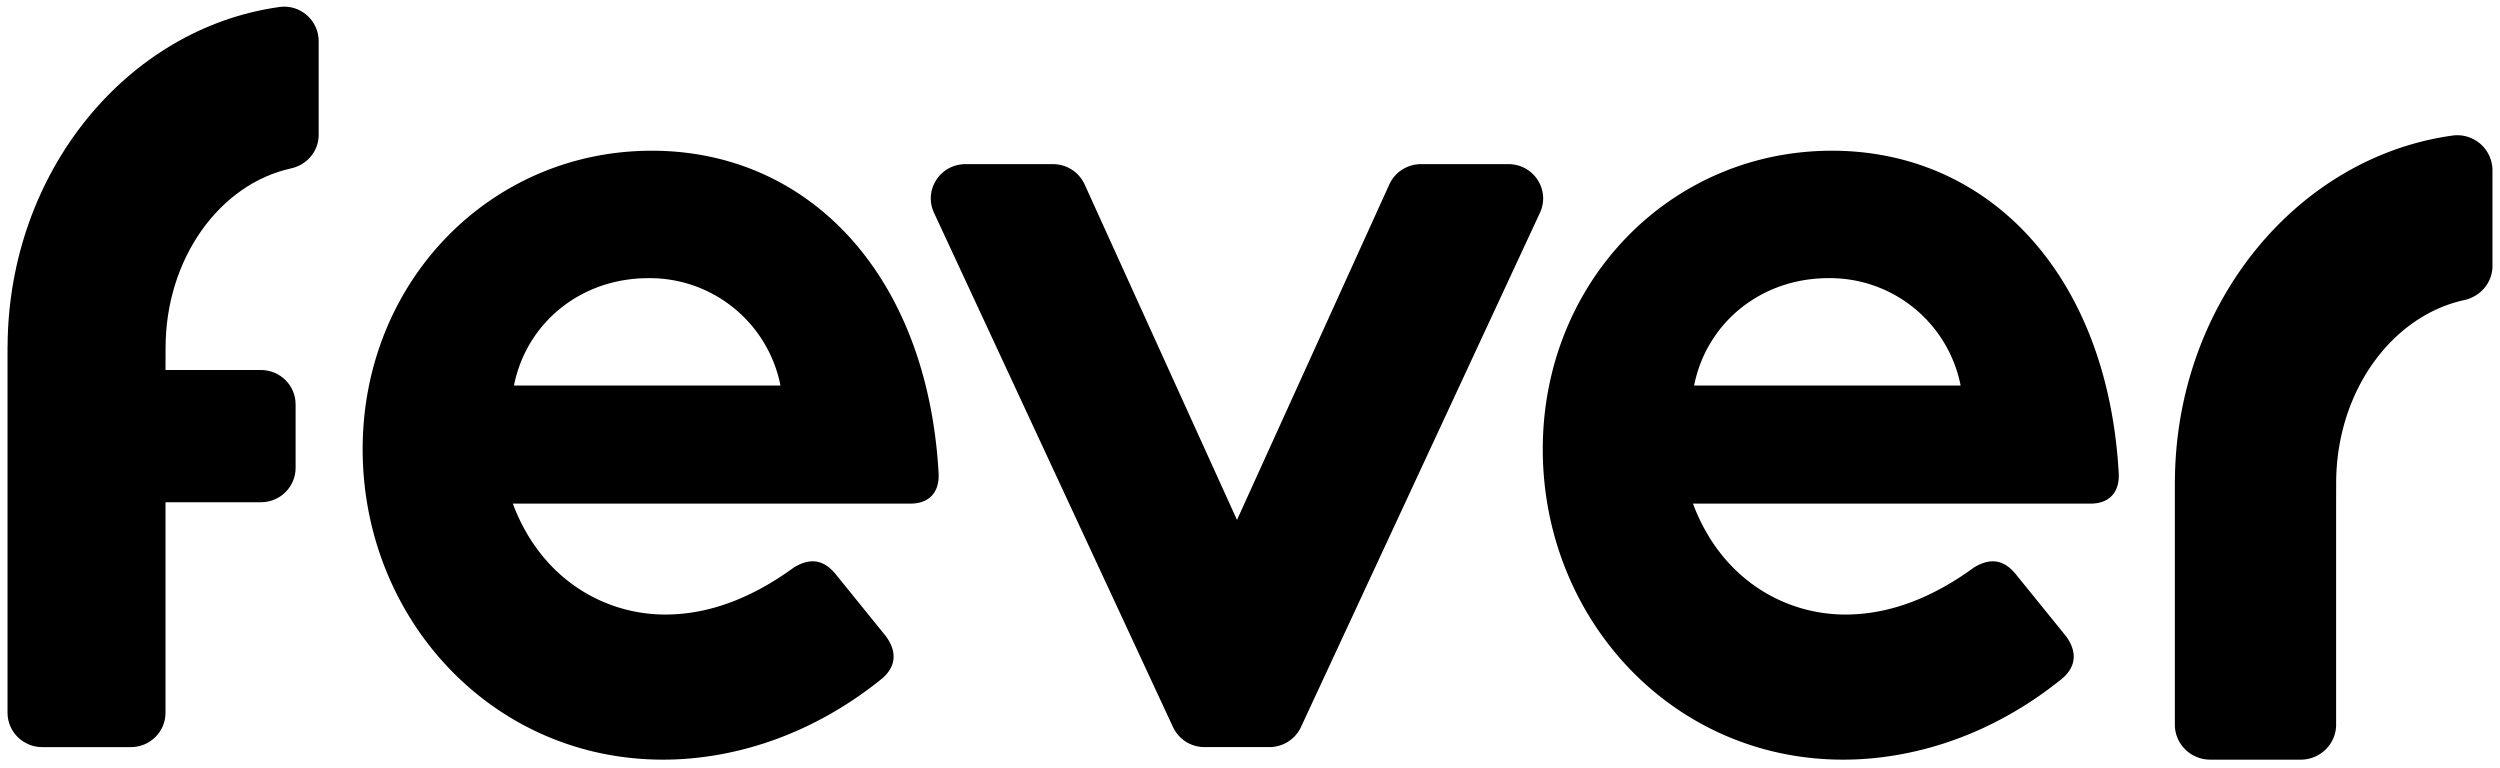
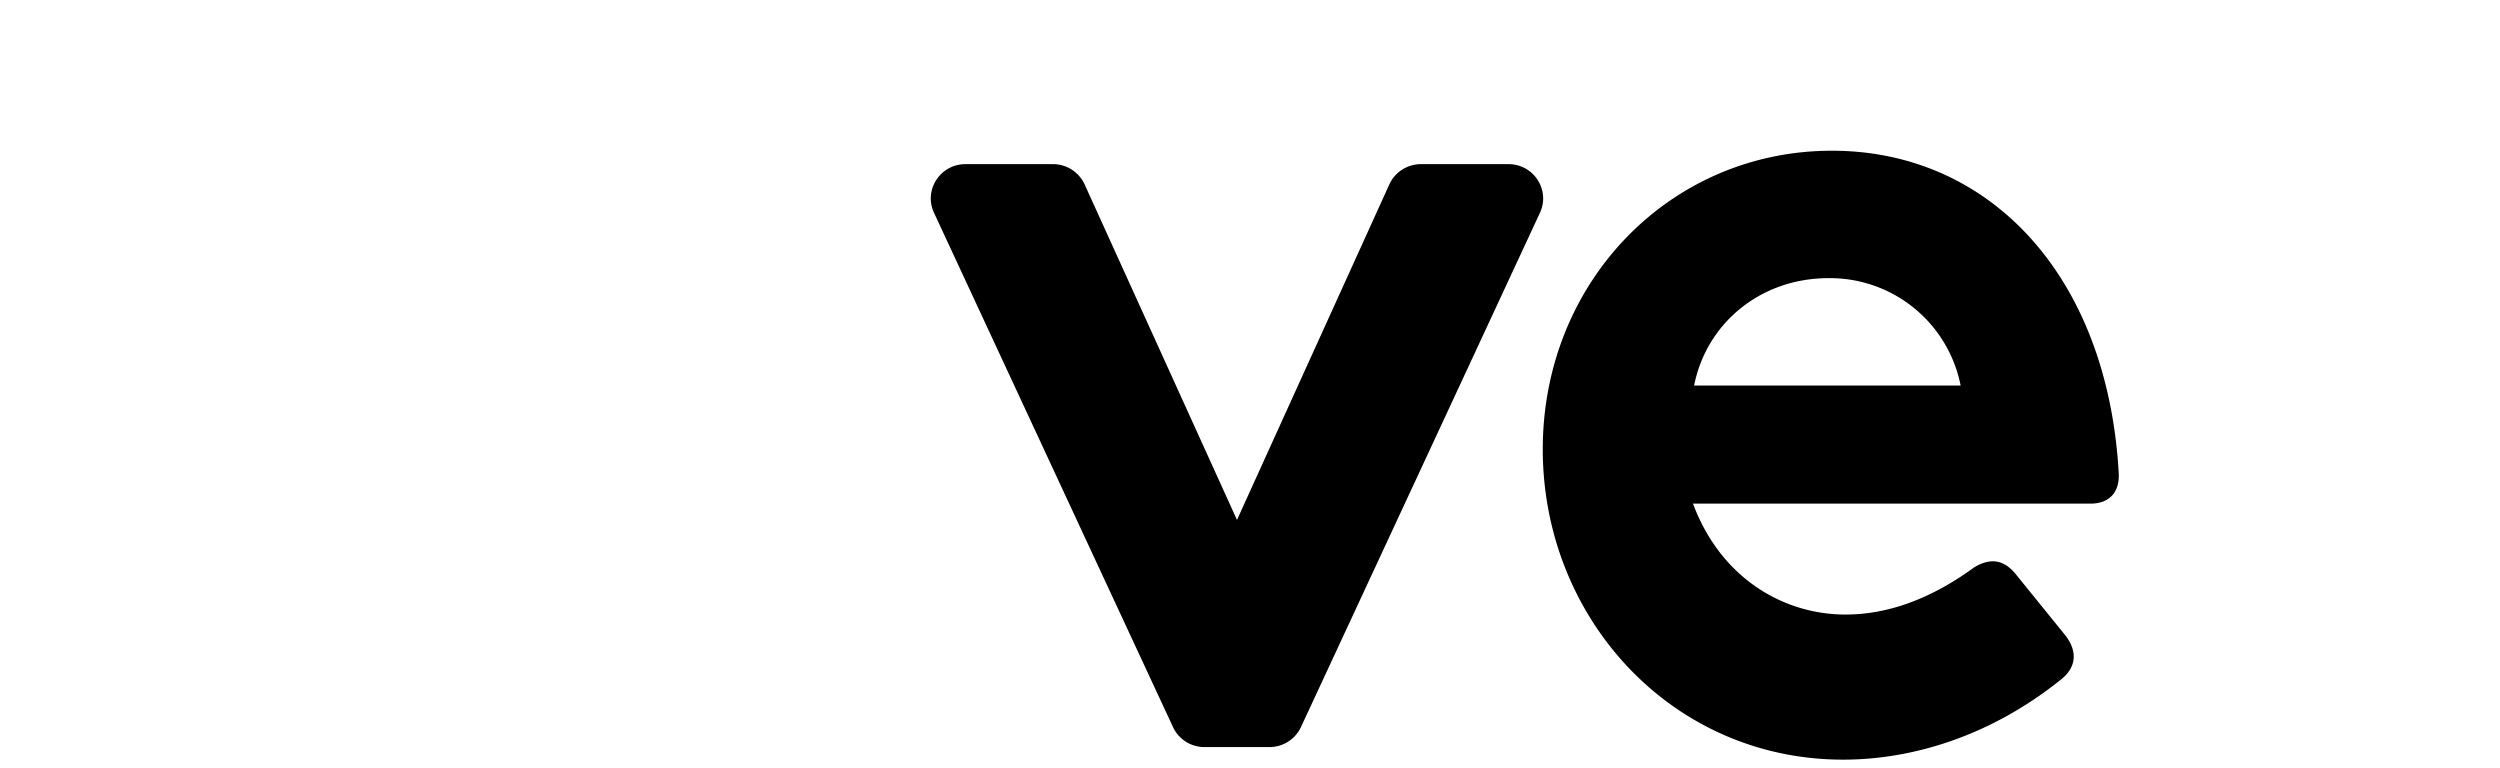
<svg xmlns="http://www.w3.org/2000/svg" width="166" height="51" fill="none" viewBox="0 0 166 51">
-   <path fill="#000" d="M162.853 9c-10.344 1.434-18.38 11.167-18.439 22.943h-.004v16.175c0 1.283 1.053 2.323 2.351 2.323h6.005c1.298 0 2.352-1.04 2.352-2.323V33.57l.004-1.497c0-6.046 3.671-11.09 8.499-12.146 1.09-.239 1.879-1.166 1.879-2.27v-6.35A2.338 2.338 0 0 0 162.853 9" />
-   <path fill="#000" fill-rule="evenodd" d="M24.08 29.832c0-11.125 8.473-19.824 19.197-19.824 10.422 0 18.296 8.227 19.045 21.396.076 1.332-.673 2.037-1.874 2.037H34.052c1.876 5.015 6.076 7.365 10.125 7.365 3.375 0 6.298-1.49 8.549-3.135 1.05-.628 1.95-.549 2.774.47l3.3 4.074c.824 1.095.672 2.116-.301 2.898-4.875 3.918-10.125 5.328-14.474 5.328-11.396 0-19.945-9.404-19.945-20.609M43.05 18.47c-4.498 0-8.099 2.978-8.923 7.13h17.697a8.845 8.845 0 0 0-8.774-7.13" clip-rule="evenodd" />
  <path fill="#000" d="M100.161 10.899h-5.806c-.907 0-1.73.527-2.102 1.344l-10.117 22.28-10.118-22.28a2.31 2.31 0 0 0-2.1-1.344H64.11c-1.68 0-2.794 1.721-2.092 3.23l15.87 34.15a2.3 2.3 0 0 0 2.092 1.327h4.31c.9 0 1.715-.518 2.092-1.327l15.87-34.15c.702-1.509-.412-3.23-2.092-3.23" />
  <path fill="#000" fill-rule="evenodd" d="M102.44 29.832c0-11.125 8.474-19.824 19.197-19.824 10.423 0 18.297 8.227 19.046 21.396.075 1.332-.673 2.037-1.874 2.037h-26.396c1.876 5.015 6.076 7.365 10.124 7.365 3.376 0 6.299-1.49 8.549-3.135 1.05-.628 1.95-.549 2.774.47l3.3 4.074c.825 1.095.675 2.116-.301 2.898-4.875 3.918-10.124 5.328-14.473 5.328-11.397 0-19.946-9.404-19.946-20.609m18.972-11.363c-4.498 0-8.099 2.978-8.923 7.13h17.697a8.845 8.845 0 0 0-8.774-7.13" clip-rule="evenodd" />
-   <path fill="#000" d="M18.567.463C8.434 1.869.562 11.419.504 22.973H.5v24.356c0 1.258 1.032 2.28 2.304 2.28h5.882c1.272 0 2.304-1.022 2.304-2.28v-13.98h6.334c1.272 0 2.304-1.021 2.304-2.28v-4.221c0-1.26-1.032-2.28-2.304-2.28H10.99l.004-1.468c0-5.932 3.596-10.88 8.326-11.917 1.068-.234 1.84-1.144 1.84-2.226v-6.23c0-1.371-1.22-2.454-2.592-2.264" />
</svg>